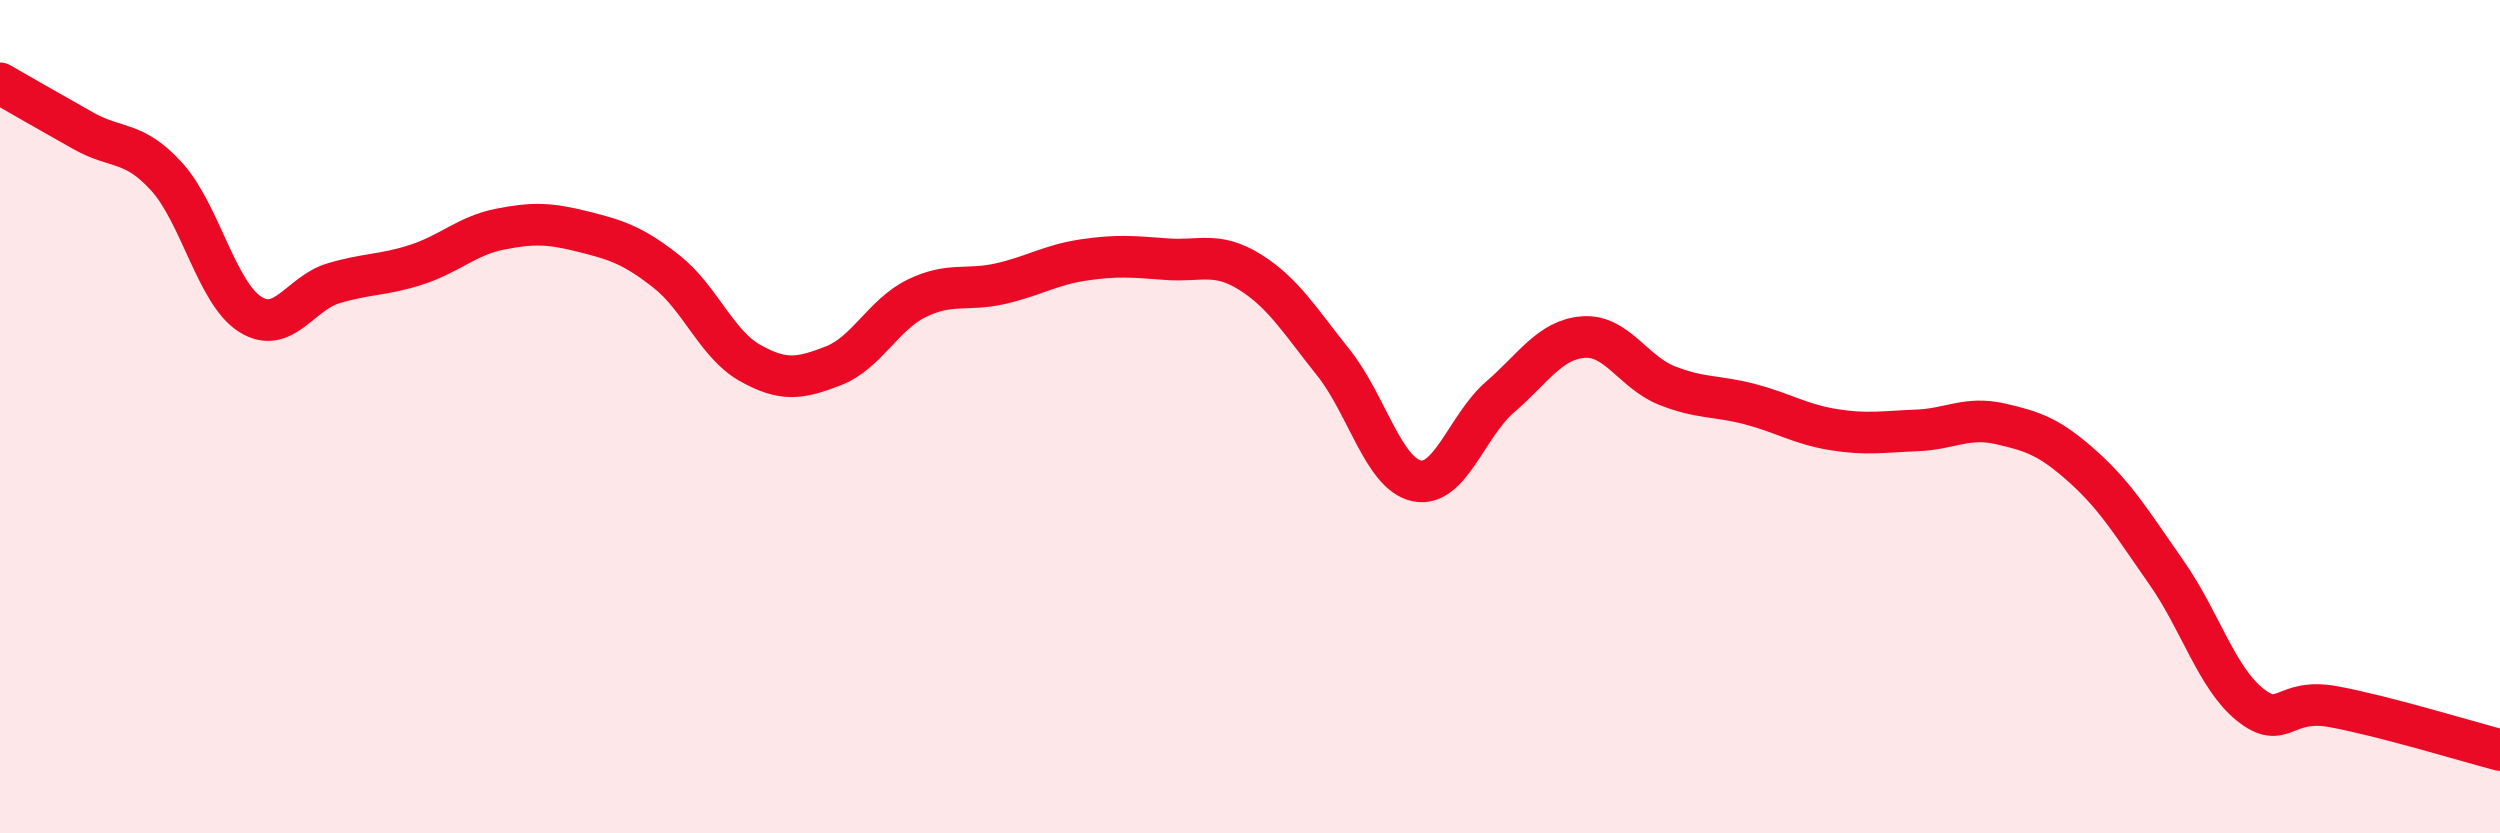
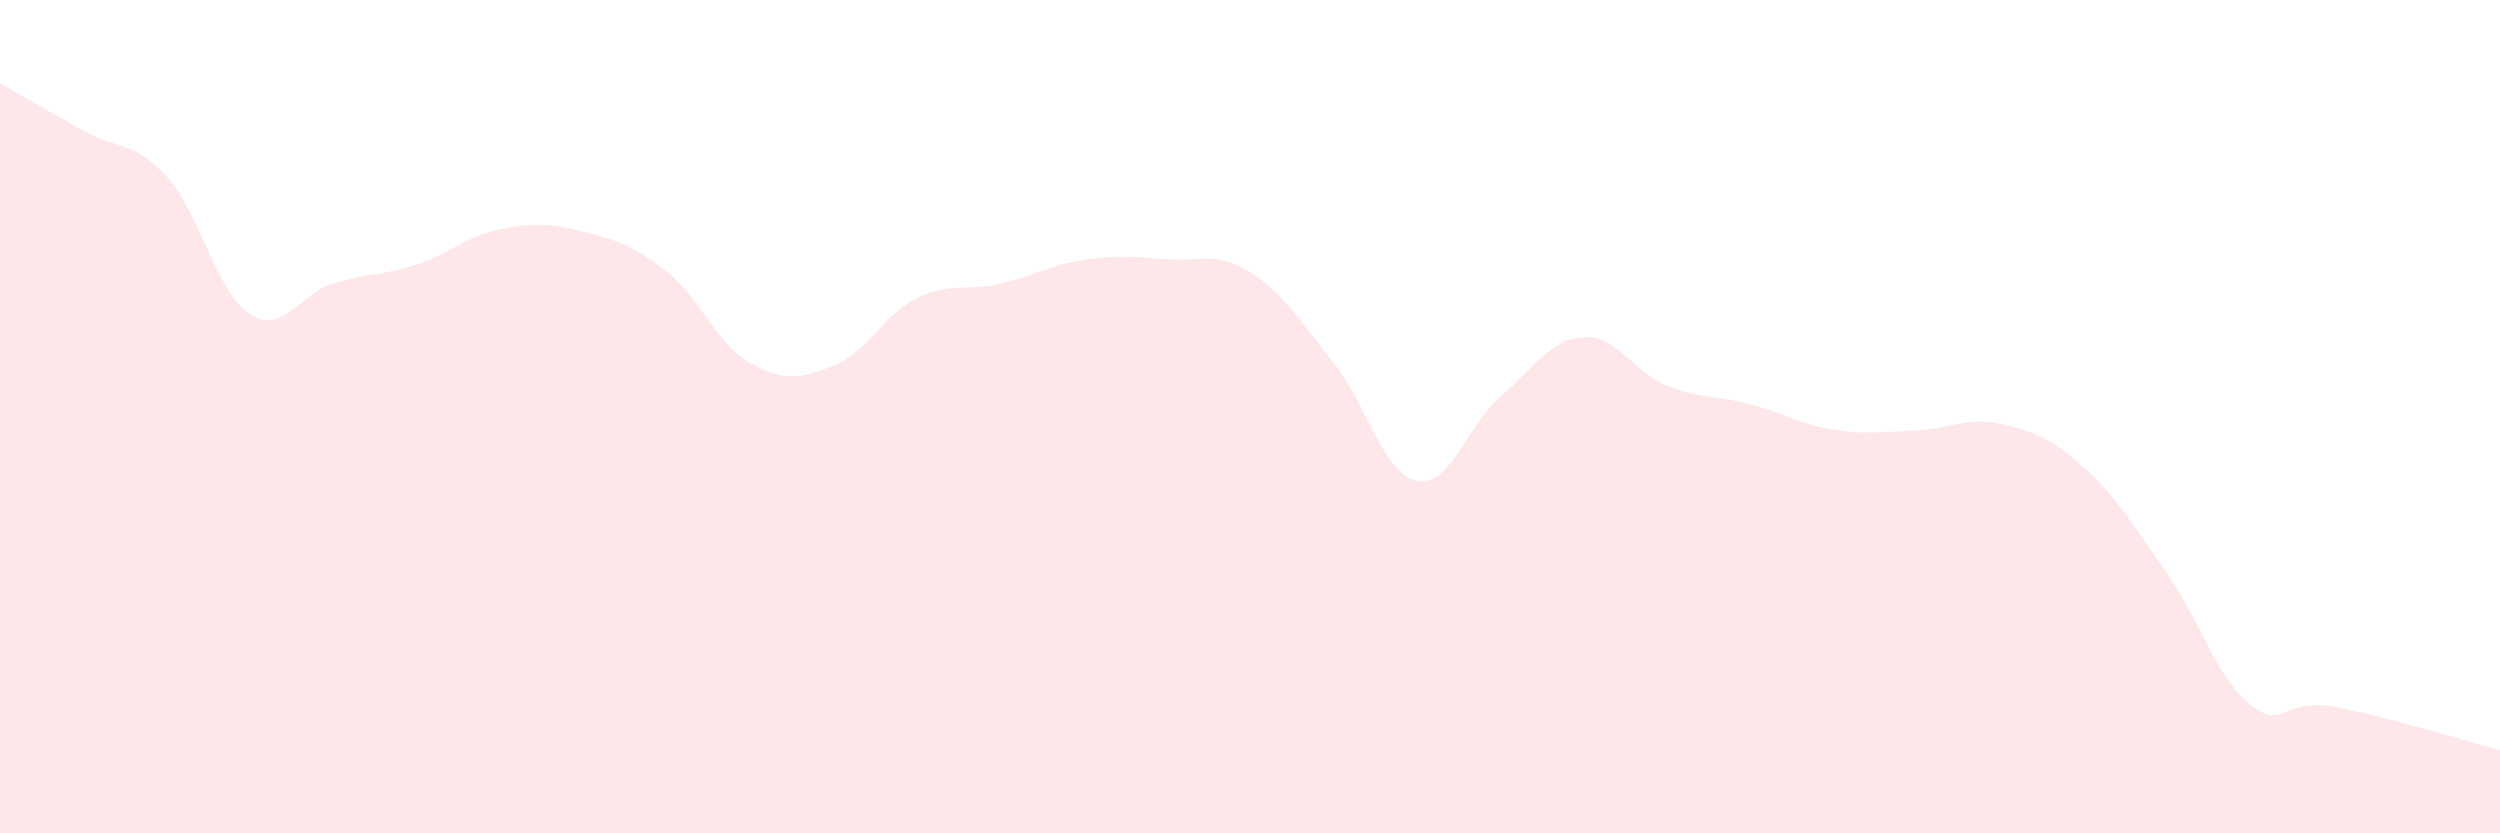
<svg xmlns="http://www.w3.org/2000/svg" width="60" height="20" viewBox="0 0 60 20">
  <path d="M 0,2 C 0.4,2.23 1.2,2.69 2,3.14 C 2.8,3.59 3.2,3.36 4,4.24 C 4.8,5.12 5.2,7.03 6,7.54 C 6.8,8.05 7.2,7.04 8,6.8 C 8.8,6.56 9.2,6.61 10,6.35 C 10.8,6.09 11.2,5.66 12,5.5 C 12.8,5.34 13.2,5.36 14,5.56 C 14.8,5.76 15.2,5.89 16,6.52 C 16.8,7.15 17.2,8.26 18,8.71 C 18.8,9.16 19.2,9.09 20,8.78 C 20.8,8.47 21.2,7.55 22,7.16 C 22.8,6.77 23.2,6.99 24,6.81 C 24.8,6.63 25.2,6.36 26,6.24 C 26.8,6.12 27.2,6.16 28,6.22 C 28.8,6.28 29.2,6.03 30,6.53 C 30.8,7.03 31.2,7.7 32,8.7 C 32.8,9.7 33.2,11.37 34,11.54 C 34.8,11.71 35.2,10.22 36,9.53 C 36.8,8.84 37.2,8.15 38,8.09 C 38.8,8.03 39.2,8.93 40,9.25 C 40.8,9.57 41.2,9.49 42,9.7 C 42.8,9.91 43.2,10.18 44,10.31 C 44.8,10.44 45.2,10.36 46,10.33 C 46.8,10.3 47.2,9.99 48,10.17 C 48.8,10.35 49.2,10.49 50,11.21 C 50.8,11.93 51.2,12.61 52,13.75 C 52.8,14.89 53.2,16.27 54,16.91 C 54.8,17.55 54.8,16.74 56,16.96 C 57.2,17.18 59.2,17.79 60,18L60 20L0 20Z" fill="#EB0A25" opacity="0.1" stroke-linecap="round" stroke-linejoin="round" />
-   <path d="M 0,2 C 0.4,2.23 1.2,2.69 2,3.14 C 2.8,3.59 3.2,3.36 4,4.24 C 4.8,5.12 5.2,7.03 6,7.54 C 6.8,8.05 7.2,7.04 8,6.8 C 8.8,6.56 9.2,6.61 10,6.35 C 10.8,6.09 11.2,5.66 12,5.5 C 12.8,5.34 13.2,5.36 14,5.56 C 14.8,5.76 15.2,5.89 16,6.52 C 16.8,7.15 17.2,8.26 18,8.71 C 18.8,9.16 19.2,9.09 20,8.78 C 20.8,8.47 21.2,7.55 22,7.16 C 22.8,6.77 23.2,6.99 24,6.81 C 24.8,6.63 25.2,6.36 26,6.24 C 26.8,6.12 27.2,6.16 28,6.22 C 28.8,6.28 29.2,6.03 30,6.53 C 30.8,7.03 31.2,7.7 32,8.7 C 32.8,9.7 33.2,11.37 34,11.54 C 34.8,11.71 35.2,10.22 36,9.53 C 36.8,8.84 37.2,8.15 38,8.09 C 38.8,8.03 39.2,8.93 40,9.25 C 40.8,9.57 41.2,9.49 42,9.7 C 42.8,9.91 43.2,10.18 44,10.31 C 44.8,10.44 45.2,10.36 46,10.33 C 46.8,10.3 47.2,9.99 48,10.17 C 48.8,10.35 49.2,10.49 50,11.21 C 50.8,11.93 51.2,12.61 52,13.75 C 52.8,14.89 53.2,16.27 54,16.91 C 54.8,17.55 54.8,16.74 56,16.96 C 57.2,17.18 59.2,17.79 60,18" stroke="#EB0A25" stroke-width="1" fill="none" stroke-linecap="round" stroke-linejoin="round" />
</svg>